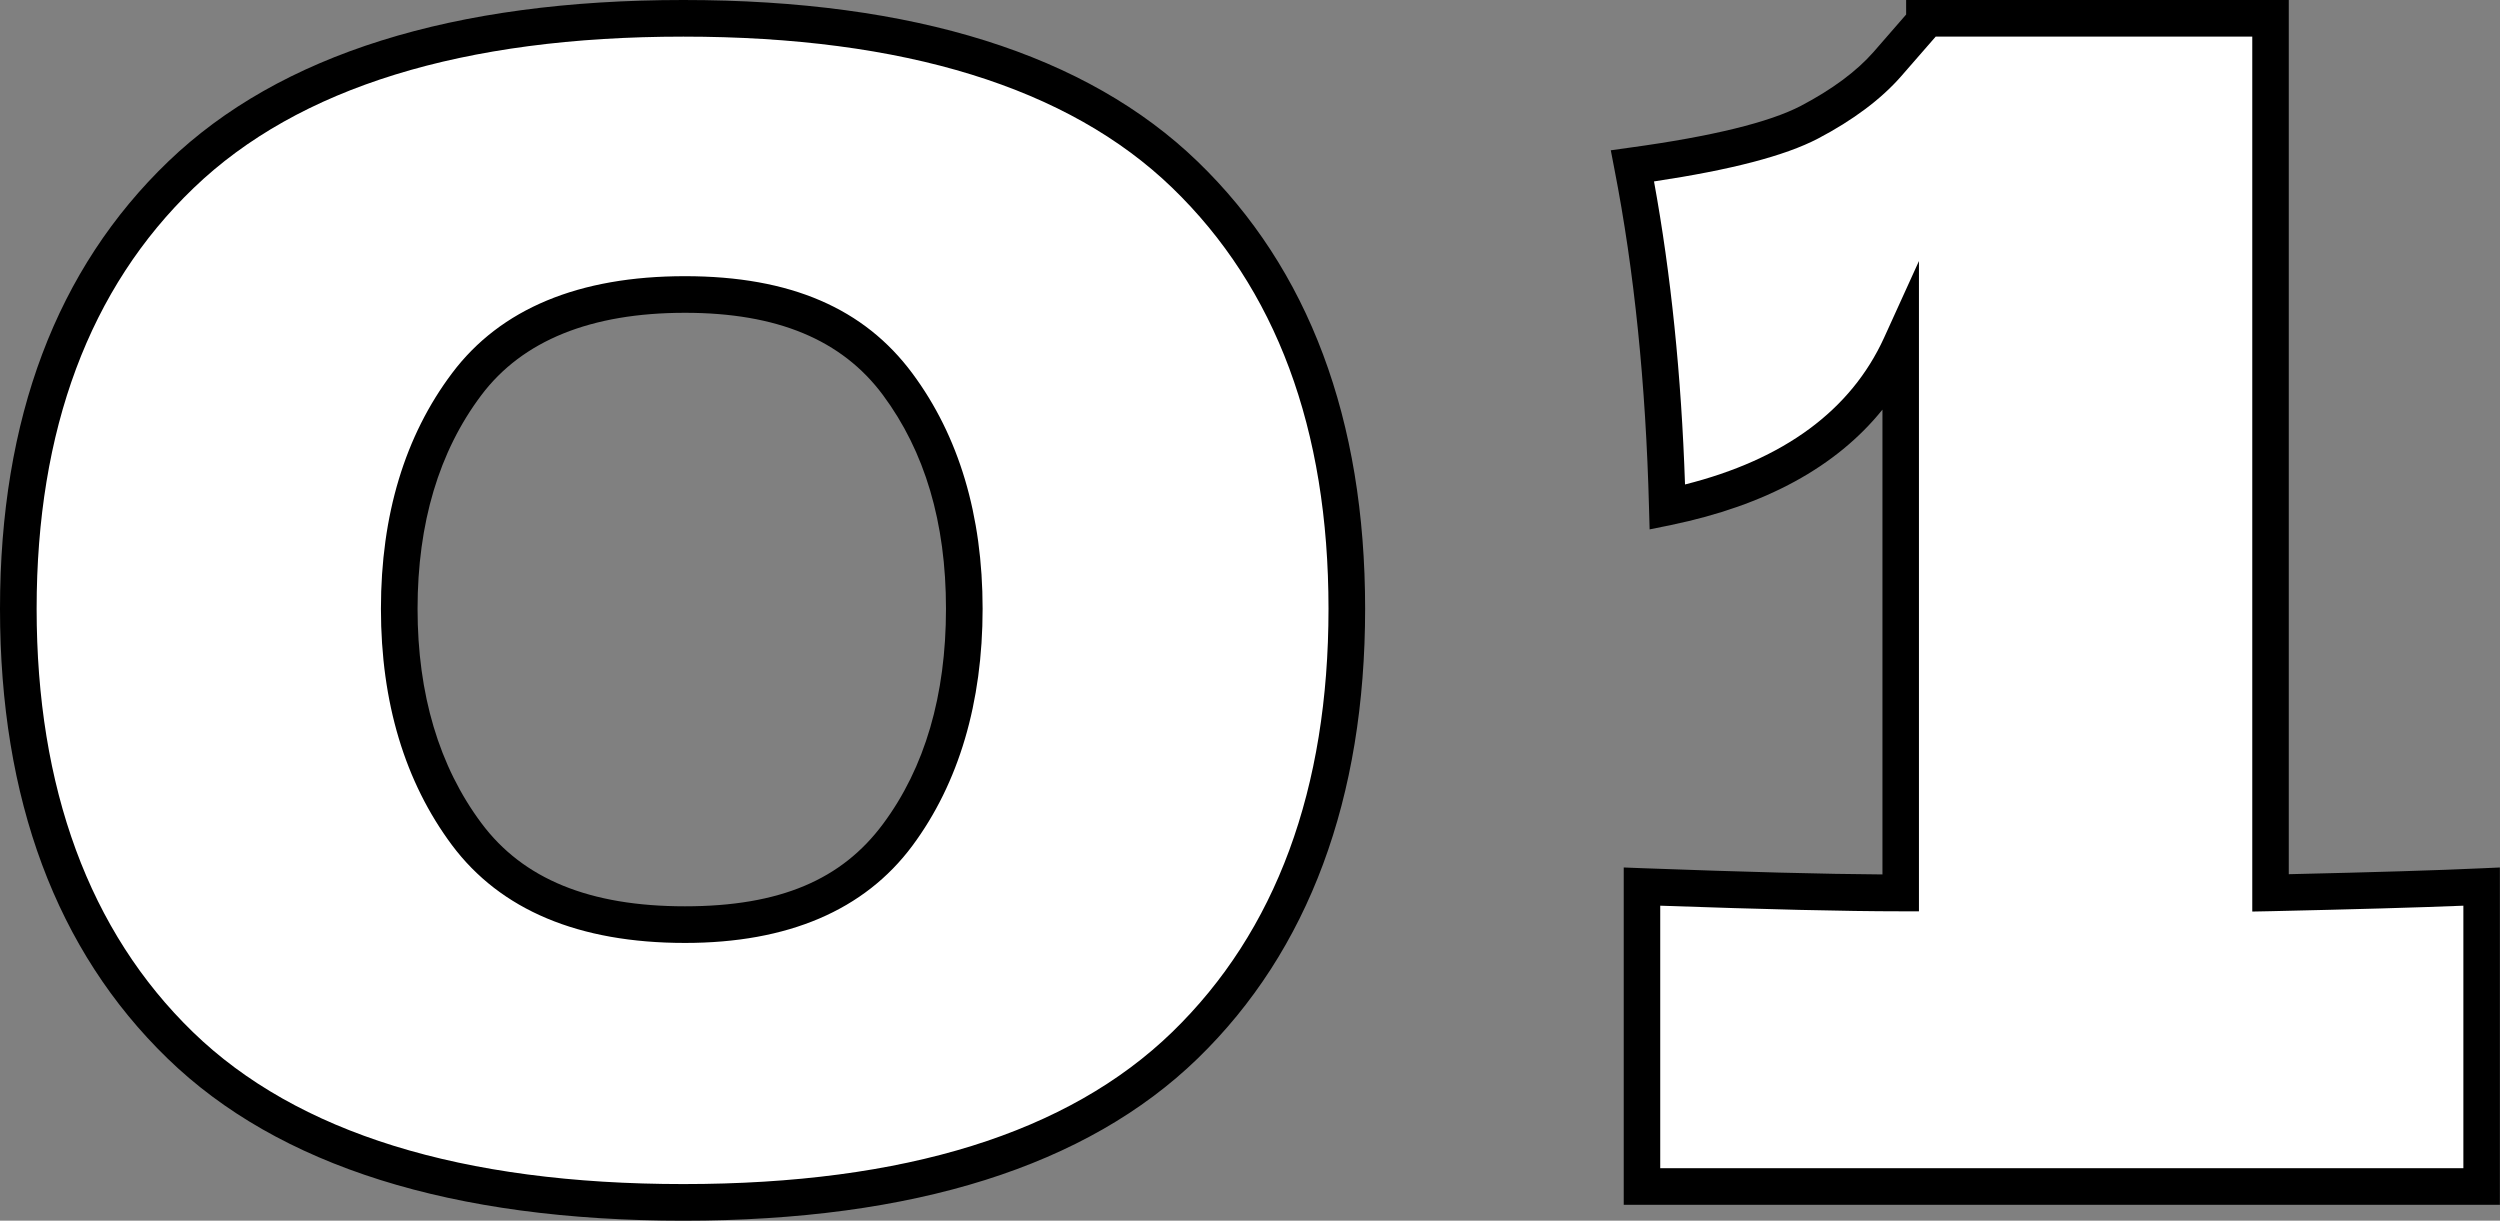
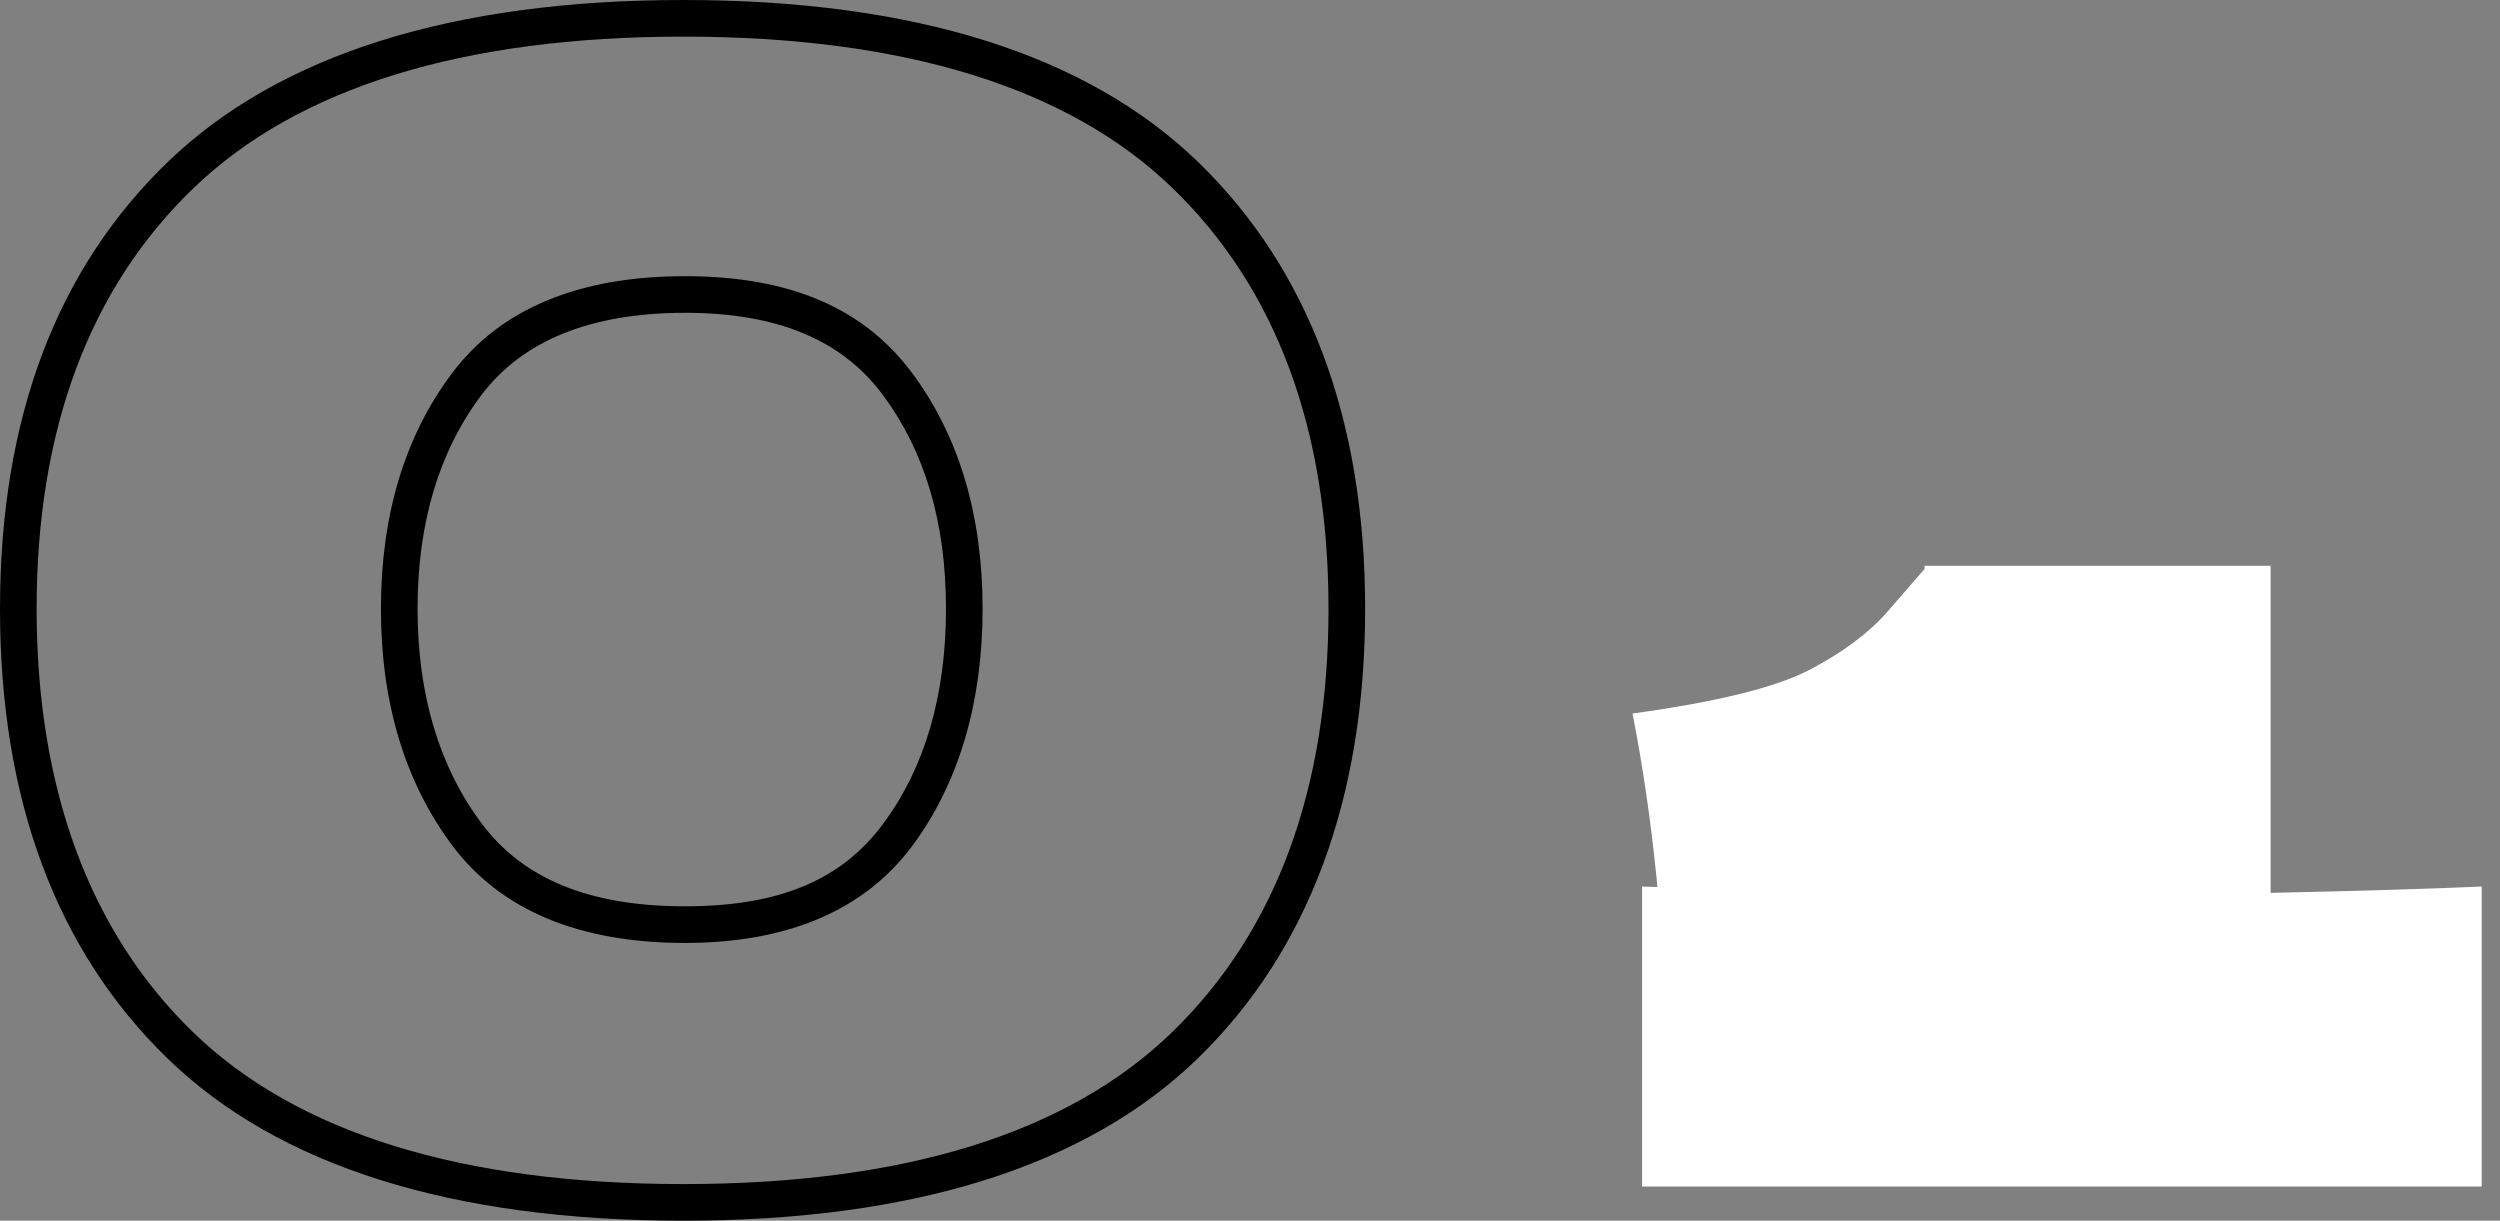
<svg xmlns="http://www.w3.org/2000/svg" id="_レイヤー_1" width="204.76" height="99.98" viewBox="0 0 204.76 99.98">
  <rect x="0" y="0" width="204.76" height="99.98" fill="#808080" stroke="none" />
  <defs>
    <style>.cls-1,.cls-2{stroke-width:0px;}.cls-2{fill:#fff;}</style>
  </defs>
-   <path class="cls-2" d="M14.76,85.61C5.92,77.03,1.5,65.11,1.5,49.86S5.94,22.84,14.83,14.31C23.71,5.77,37.42,1.5,55.97,1.5s32.24,4.27,41.08,12.81c8.84,8.54,13.26,20.39,13.26,35.55s-4.42,27.17-13.26,35.75-22.54,12.87-41.08,12.87-32.37-4.29-41.21-12.87ZM73.52,68.39c3.64-4.9,5.46-11.07,5.46-18.53s-1.82-13.5-5.46-18.39c-3.64-4.9-9.45-7.34-17.42-7.34s-14.19,2.45-17.88,7.34c-3.68,4.9-5.52,11.03-5.52,18.39s1.84,13.52,5.52,18.46c3.68,4.94,9.64,7.41,17.88,7.41s13.78-2.45,17.42-7.34Z" />
  <path class="cls-1" d="M55.97,99.98c-18.95,0-33.17-4.47-42.25-13.29C4.61,77.85,0,65.46,0,49.86S4.64,22.01,13.79,13.22C22.92,4.45,37.11,0,55.97,0s33.03,4.45,42.12,13.23c9.1,8.79,13.72,21.12,13.72,36.63s-4.61,27.99-13.71,36.83c-9.09,8.82-23.26,13.29-42.12,13.29ZM55.97,3c-18.06,0-31.55,4.17-40.1,12.39C7.33,23.59,3,35.19,3,49.86s4.31,26.43,12.8,34.67c8.51,8.26,22.02,12.45,40.17,12.45s31.53-4.19,40.04-12.45c8.5-8.25,12.8-19.91,12.8-34.67s-4.31-26.27-12.8-34.48c-8.51-8.22-21.98-12.38-40.04-12.38ZM56.1,77.23c-8.7,0-15.11-2.7-19.08-8.01-3.86-5.18-5.82-11.69-5.82-19.36s1.96-14.16,5.83-19.3c3.96-5.27,10.38-7.94,19.07-7.94s14.7,2.67,18.62,7.95c3.82,5.14,5.76,11.63,5.76,19.29s-1.94,14.28-5.76,19.42c-3.92,5.27-10.19,7.95-18.62,7.95ZM56.1,25.62c-7.7,0-13.31,2.27-16.68,6.75-3.47,4.61-5.22,10.49-5.22,17.49s1.76,12.91,5.23,17.56c3.41,4.58,8.87,6.81,16.67,6.81s12.85-2.2,16.22-6.74h0c3.43-4.61,5.16-10.54,5.16-17.63s-1.74-12.89-5.16-17.5c-3.37-4.54-8.68-6.74-16.22-6.74Z" />
-   <path class="cls-2" d="M185.97,73.13c7.8-.17,13.56-.35,17.29-.52v24.57h-68.77v-24.57c9.36.35,16.42.52,21.19.52V28.28c-3.12,6.85-9.49,11.27-19.11,13.26-.26-10.23-1.21-19.54-2.86-27.95,6.93-.95,11.76-2.15,14.5-3.58,2.73-1.43,4.85-3.01,6.37-4.75,1.51-1.73,2.53-2.9,3.05-3.51v-.26h28.34v71.63Z" />
-   <path class="cls-1" d="M204.76,98.68h-71.77v-27.63l1.56.06c8.35.31,14.94.48,19.63.51v-38.07c-3.77,4.68-9.57,7.85-17.31,9.45l-1.76.36-.05-1.79c-.26-10.09-1.21-19.41-2.83-27.7l-.3-1.56,1.57-.22c6.73-.92,11.44-2.08,14-3.42,2.55-1.34,4.55-2.82,5.94-4.4,1.21-1.39,2.11-2.42,2.68-3.08V0h31.34v71.6c7.01-.16,12.29-.32,15.72-.48l1.57-.07v27.64ZM135.99,95.68h65.77v-21.5c-3.7.15-8.98.3-15.76.45l-1.53.03V3h-25.93c-.57.66-1.51,1.74-2.84,3.26-1.63,1.86-3.92,3.58-6.8,5.09-2.7,1.41-7.1,2.56-13.43,3.51,1.38,7.55,2.24,15.88,2.54,24.82,8.11-2.04,13.59-6.08,16.3-12.01l2.86-6.29v53.26h-1.5c-4.51,0-11.13-.16-19.69-.46v21.51Z" />
+   <path class="cls-2" d="M185.97,73.13c7.8-.17,13.56-.35,17.29-.52v24.57h-68.77v-24.57c9.36.35,16.42.52,21.19.52c-3.12,6.85-9.49,11.27-19.11,13.26-.26-10.23-1.21-19.54-2.86-27.95,6.93-.95,11.76-2.15,14.5-3.58,2.73-1.43,4.85-3.01,6.37-4.75,1.51-1.73,2.53-2.9,3.05-3.51v-.26h28.34v71.63Z" />
</svg>